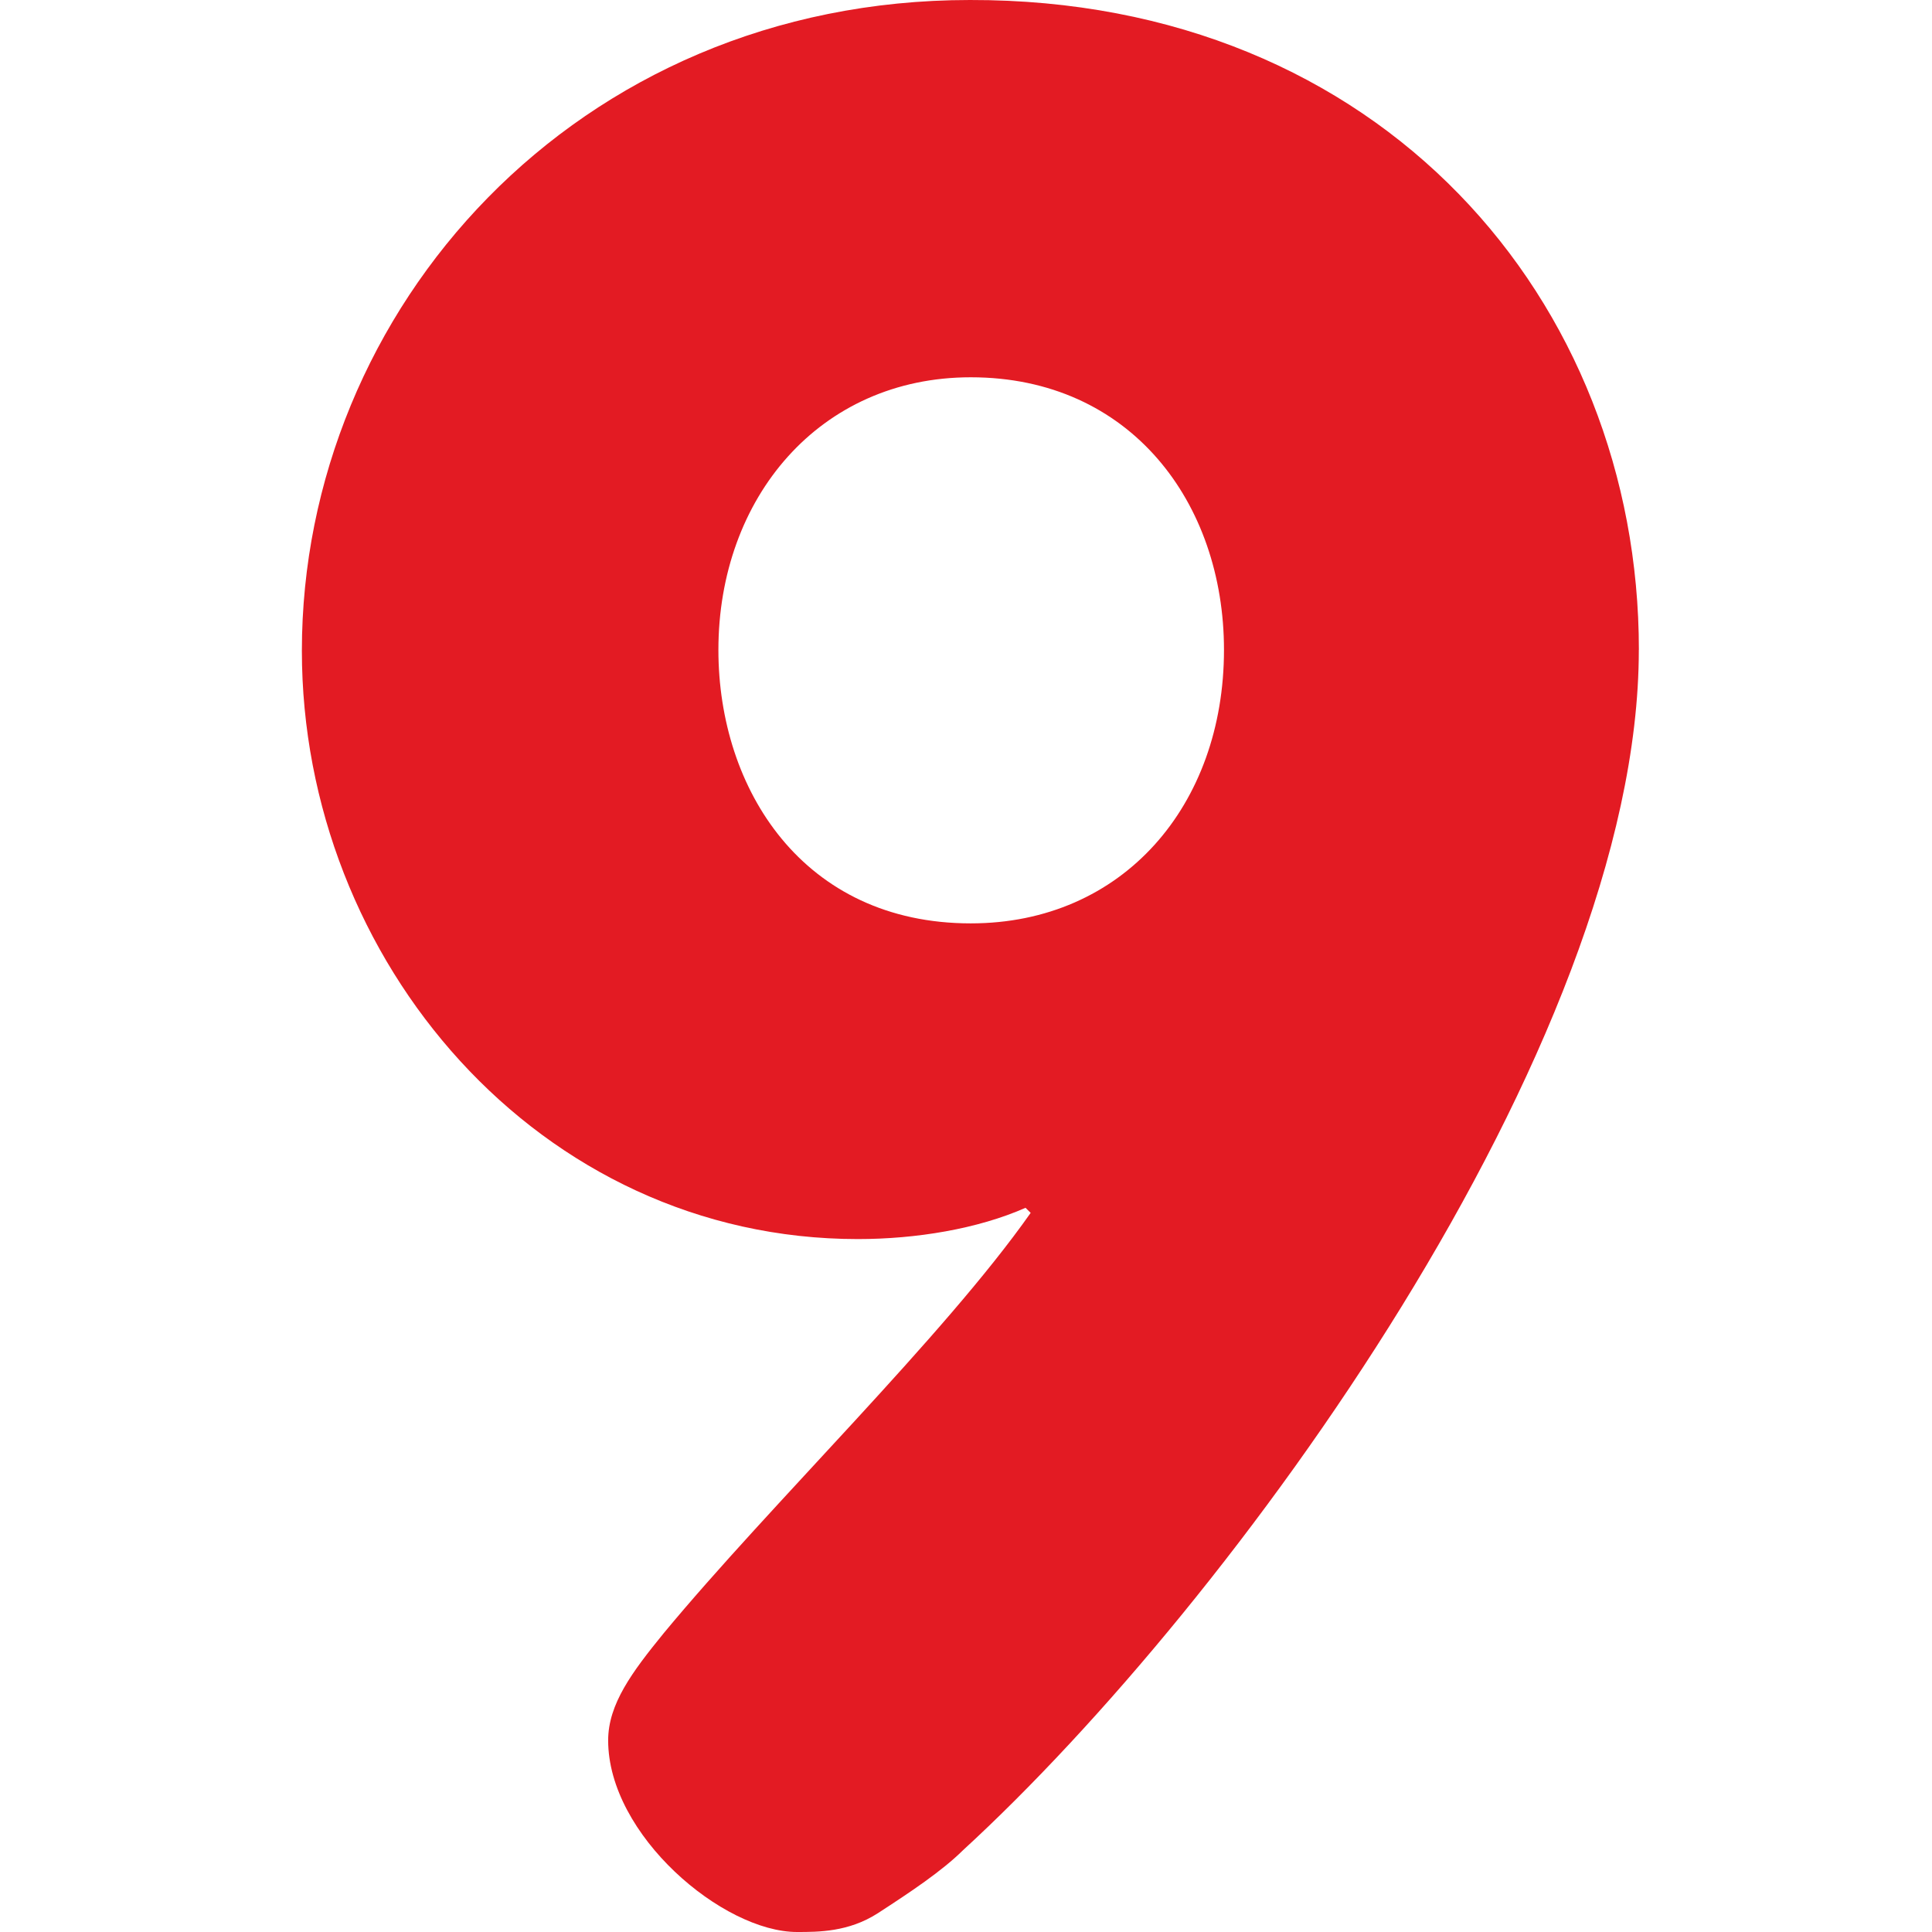
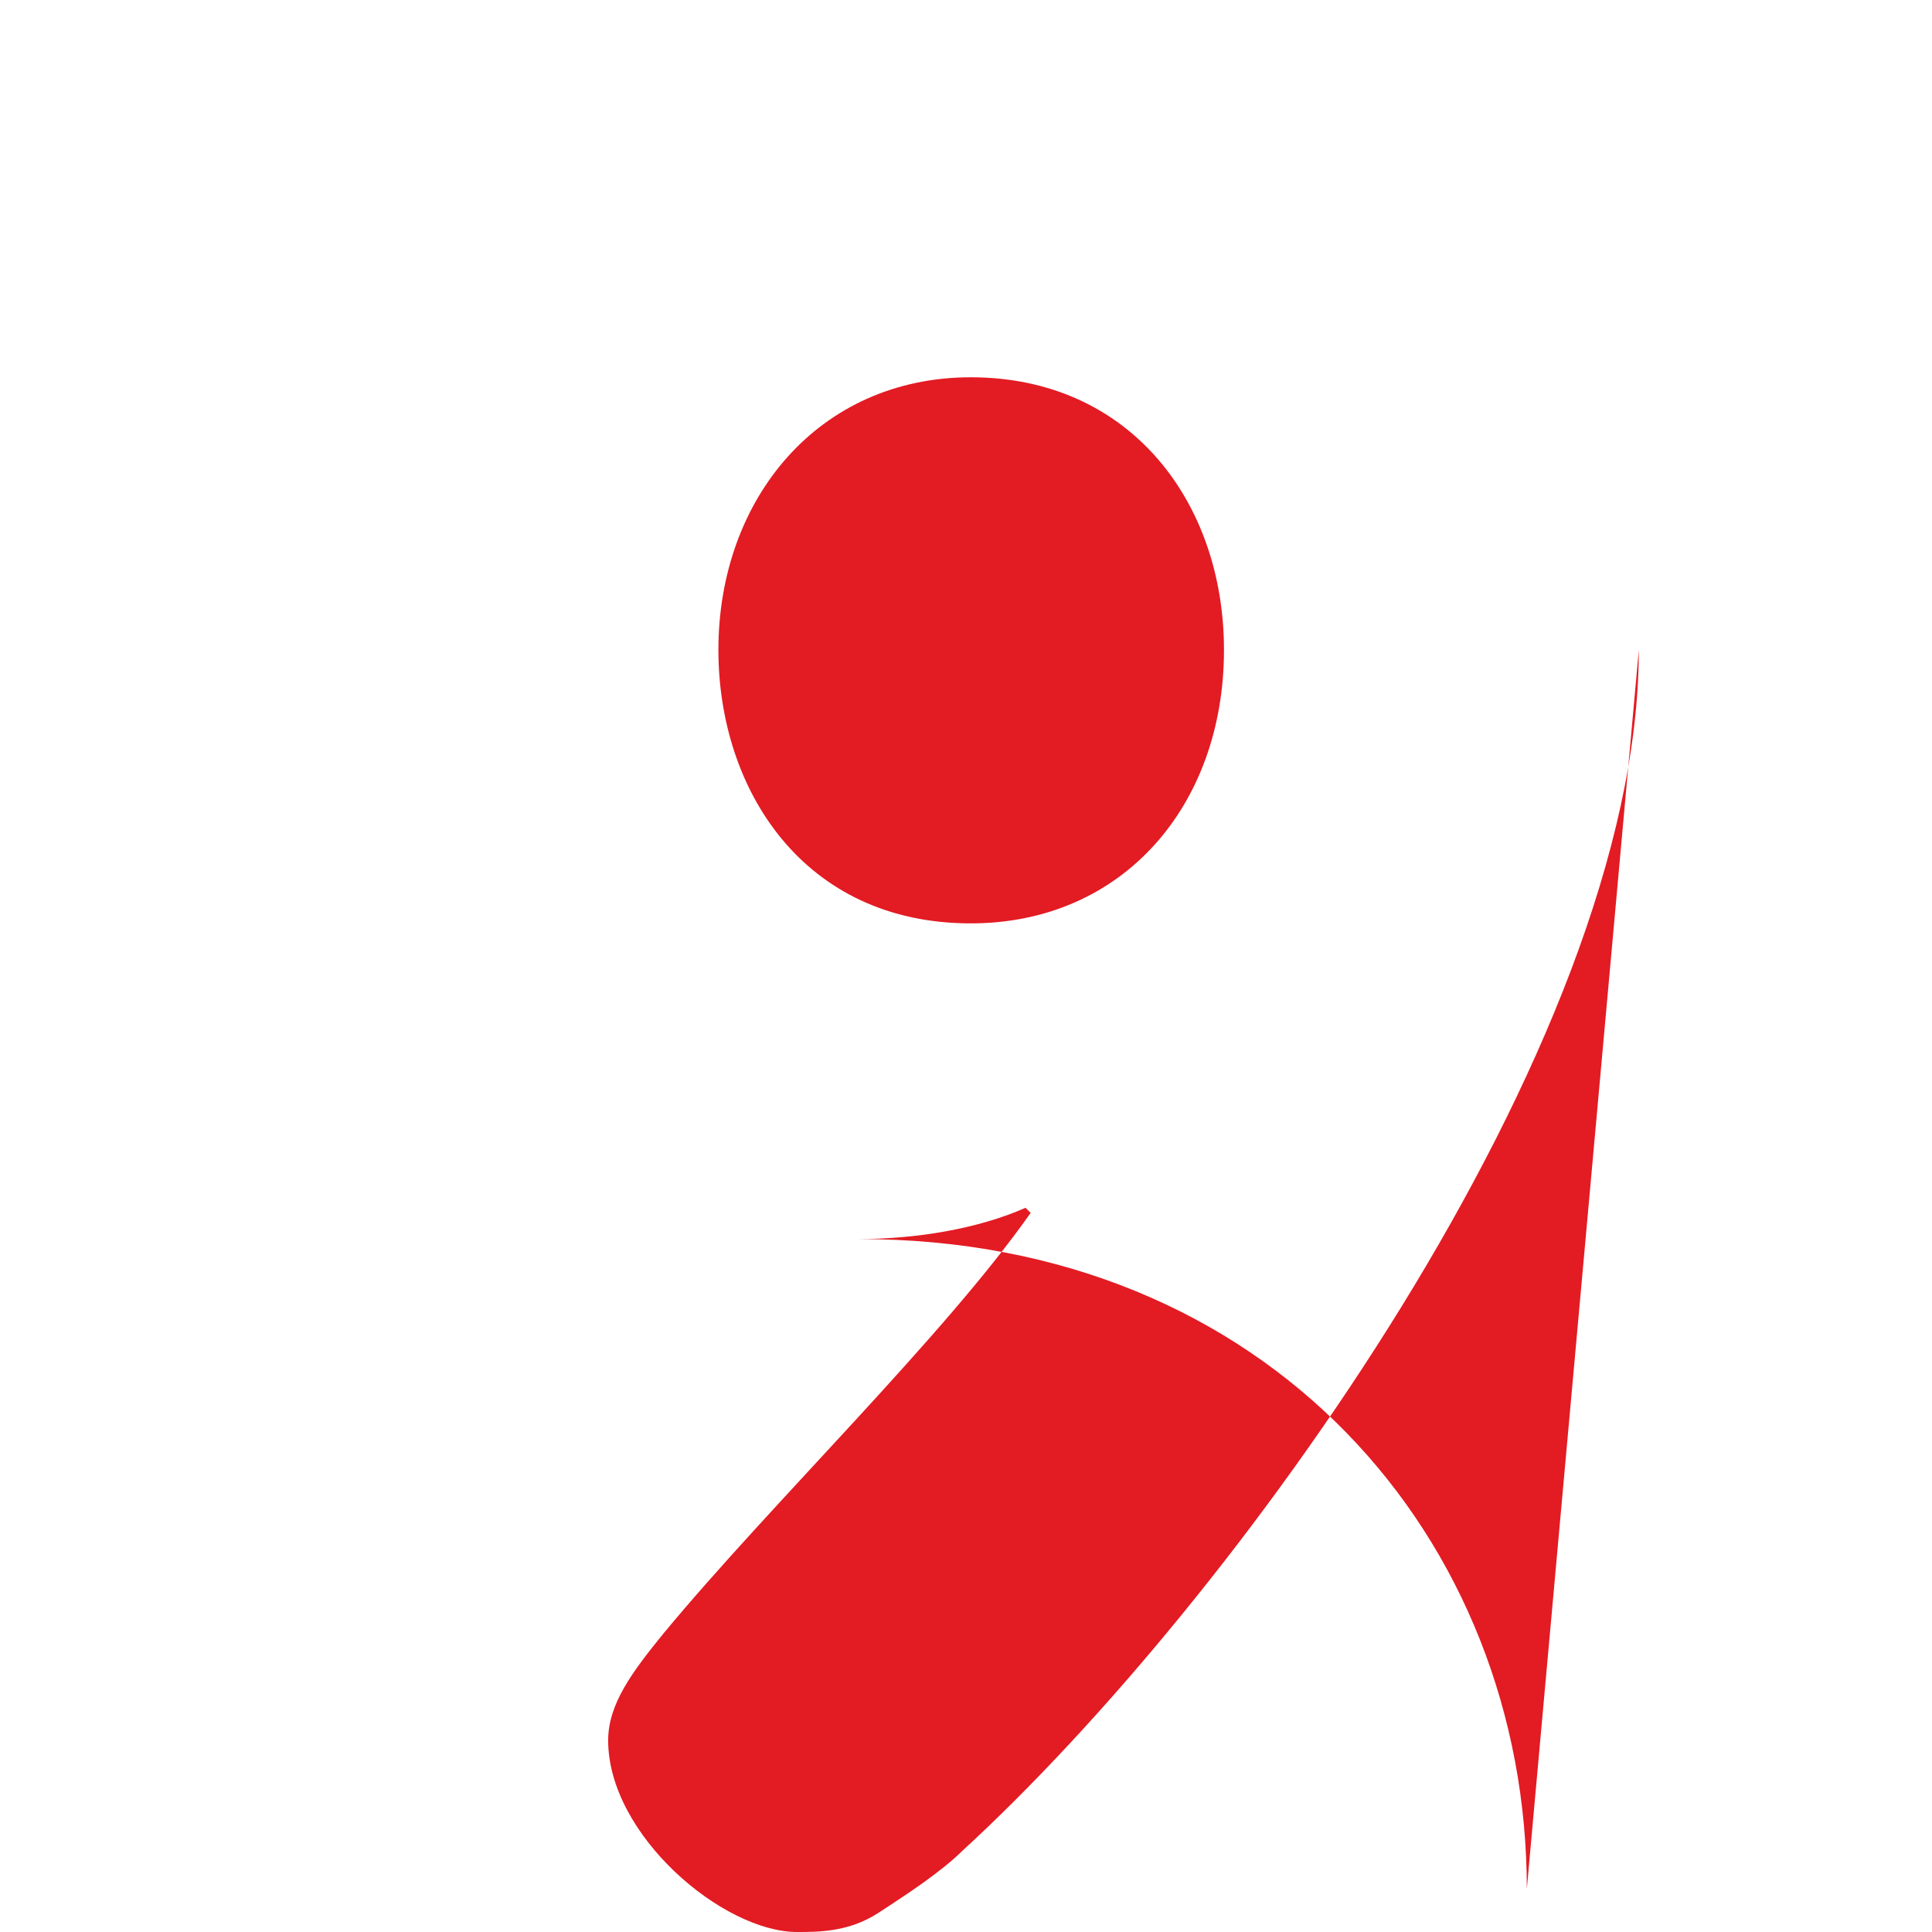
<svg xmlns="http://www.w3.org/2000/svg" width="32" height="32" fill="none">
-   <path fill="#E31B23" d="M27.144 10.764c0 6.571-6.743 15.798-11.192 19.88-.354.35-.879.699-1.417 1.048-.482.308-.978.308-1.332.308-1.232 0-3.13-1.608-3.13-3.173 0-.602.396-1.133.92-1.776 1.771-2.139 4.633-4.907 6.078-6.962l-.085-.084c-.793.35-1.814.518-2.777.518C8.925 20.523 5 15.909 5 10.778 5 5.131 9.534 0 16.065 0c6.815-.014 11.08 4.99 11.08 10.764Zm-6.871 0c0-2.432-1.544-4.515-4.194-4.515-2.507 0-4.18 2-4.18 4.516 0 2.306 1.403 4.529 4.18 4.529 2.522 0 4.194-1.957 4.194-4.53Z" />
+   <path fill="#E31B23" d="M27.144 10.764c0 6.571-6.743 15.798-11.192 19.88-.354.35-.879.699-1.417 1.048-.482.308-.978.308-1.332.308-1.232 0-3.13-1.608-3.13-3.173 0-.602.396-1.133.92-1.776 1.771-2.139 4.633-4.907 6.078-6.962l-.085-.084c-.793.35-1.814.518-2.777.518c6.815-.014 11.08 4.99 11.08 10.764Zm-6.871 0c0-2.432-1.544-4.515-4.194-4.515-2.507 0-4.18 2-4.18 4.516 0 2.306 1.403 4.529 4.18 4.529 2.522 0 4.194-1.957 4.194-4.53Z" />
</svg>